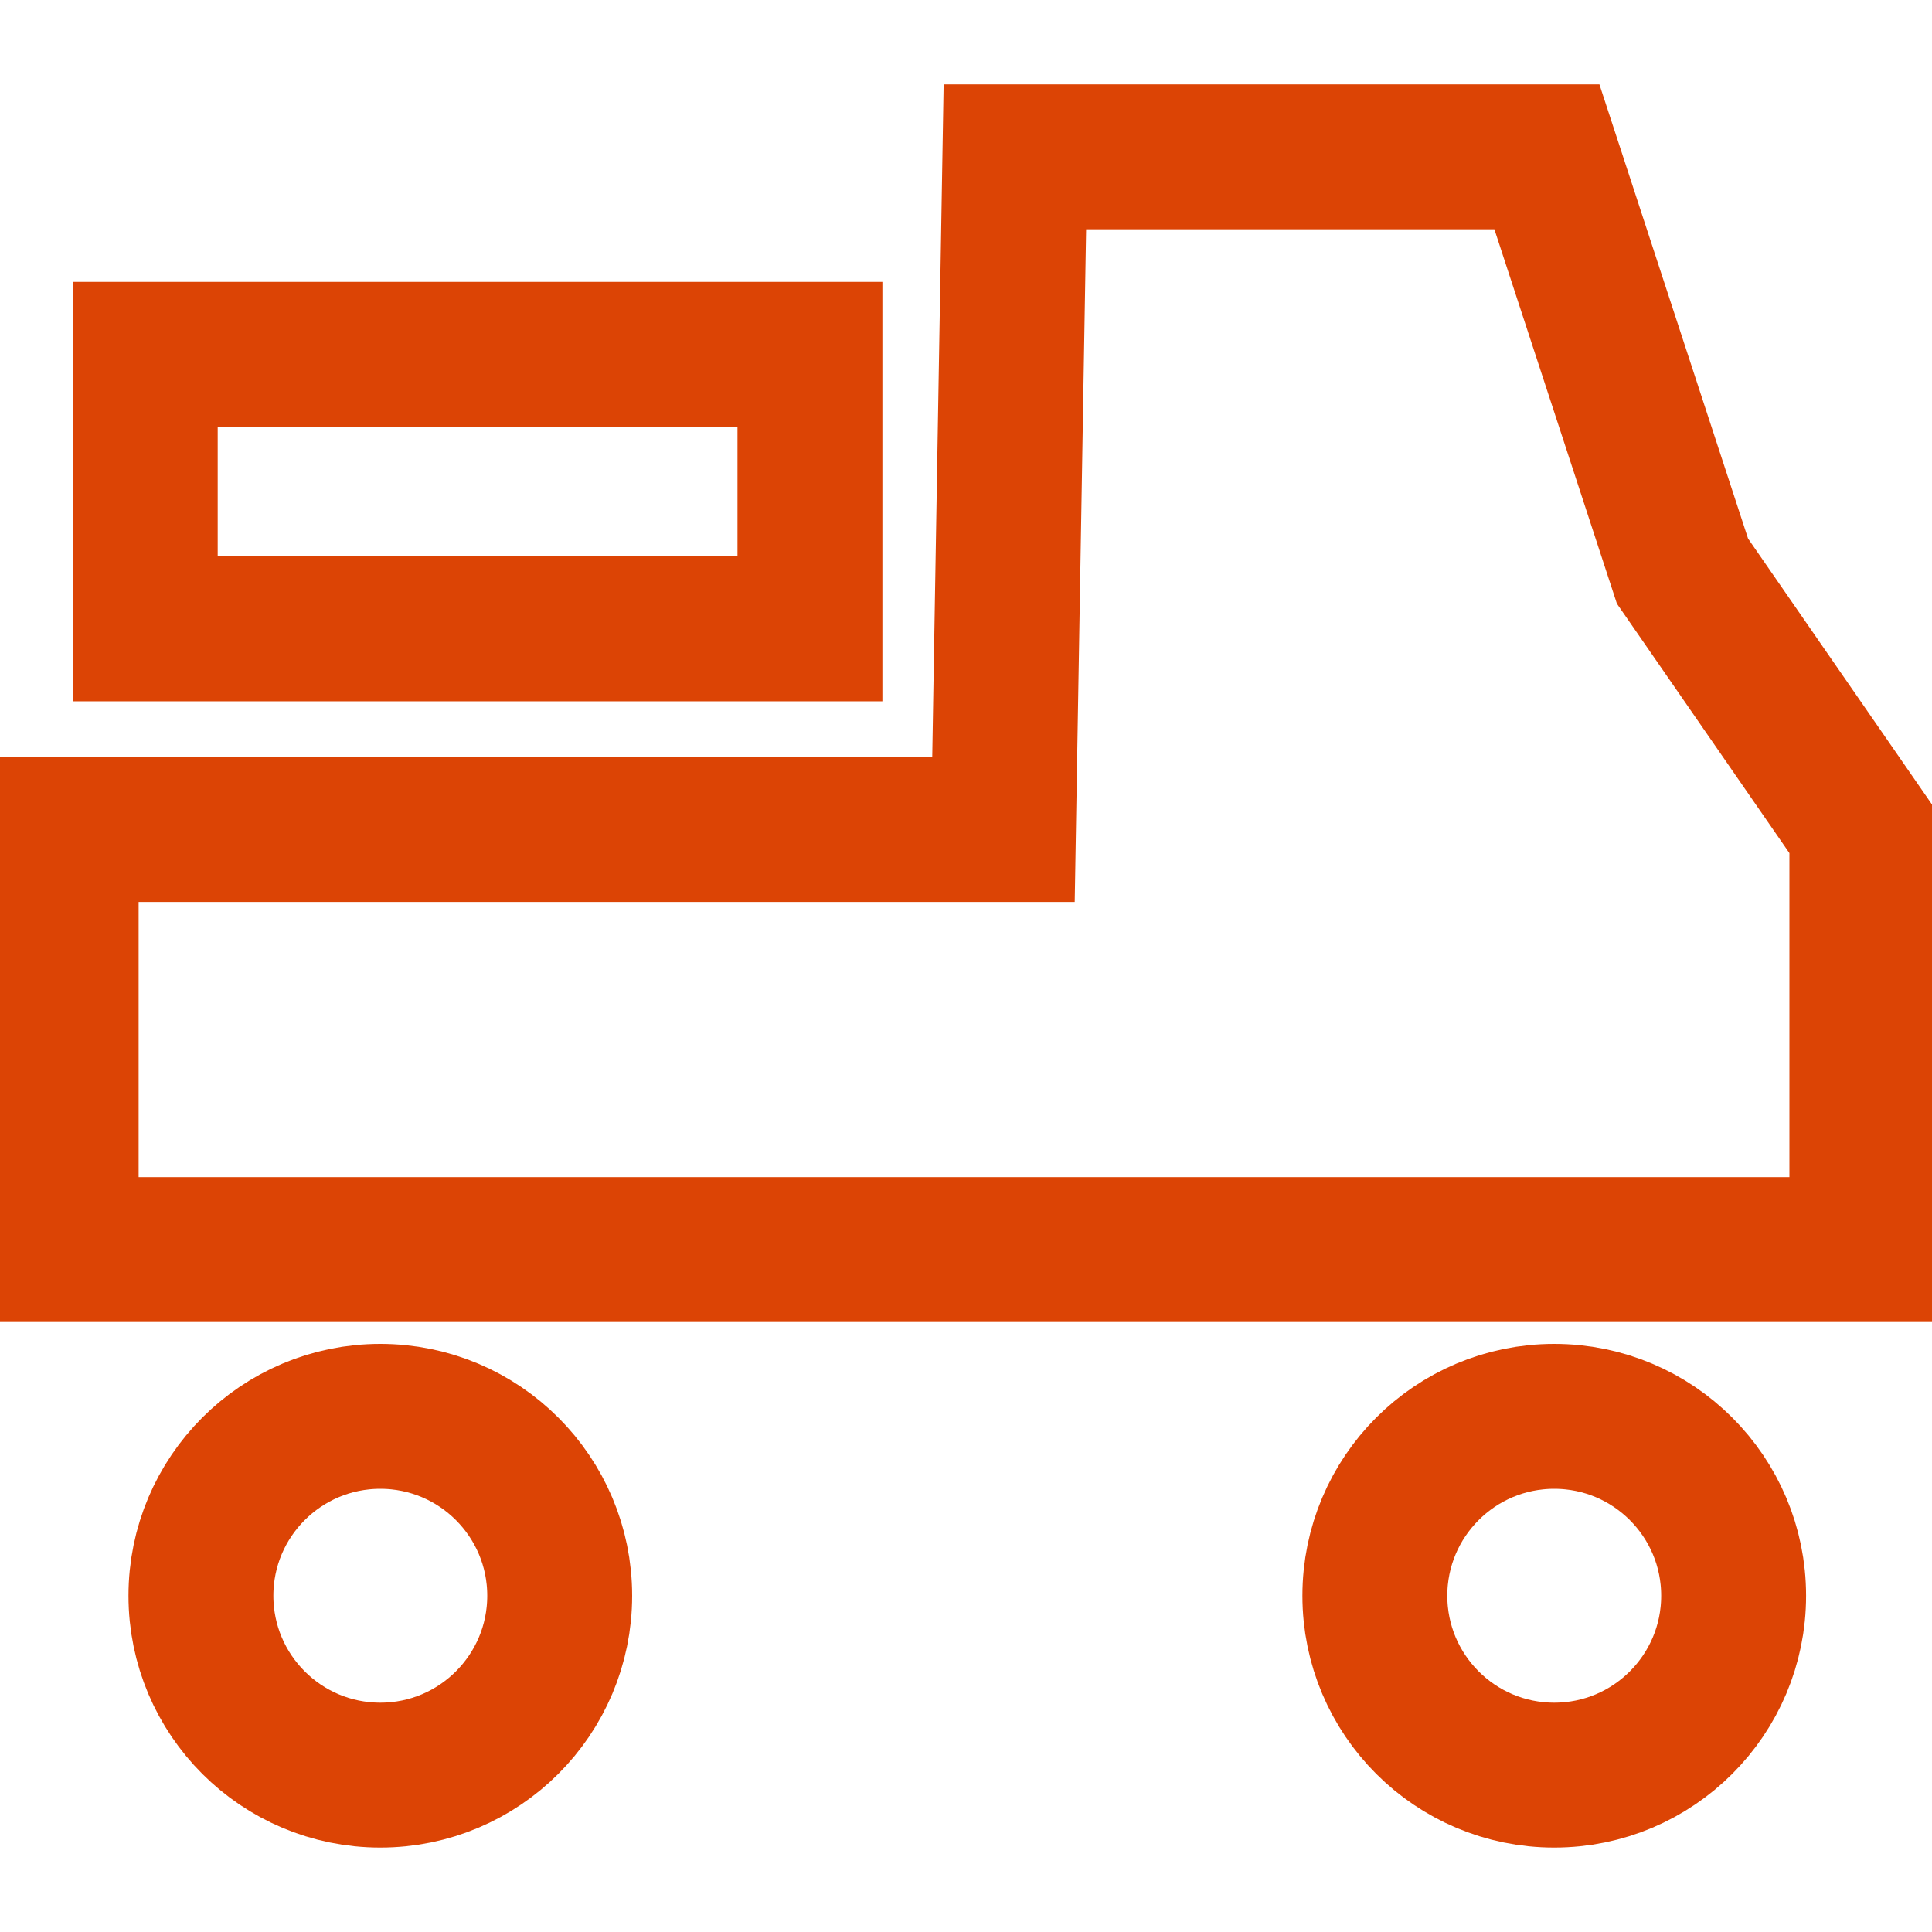
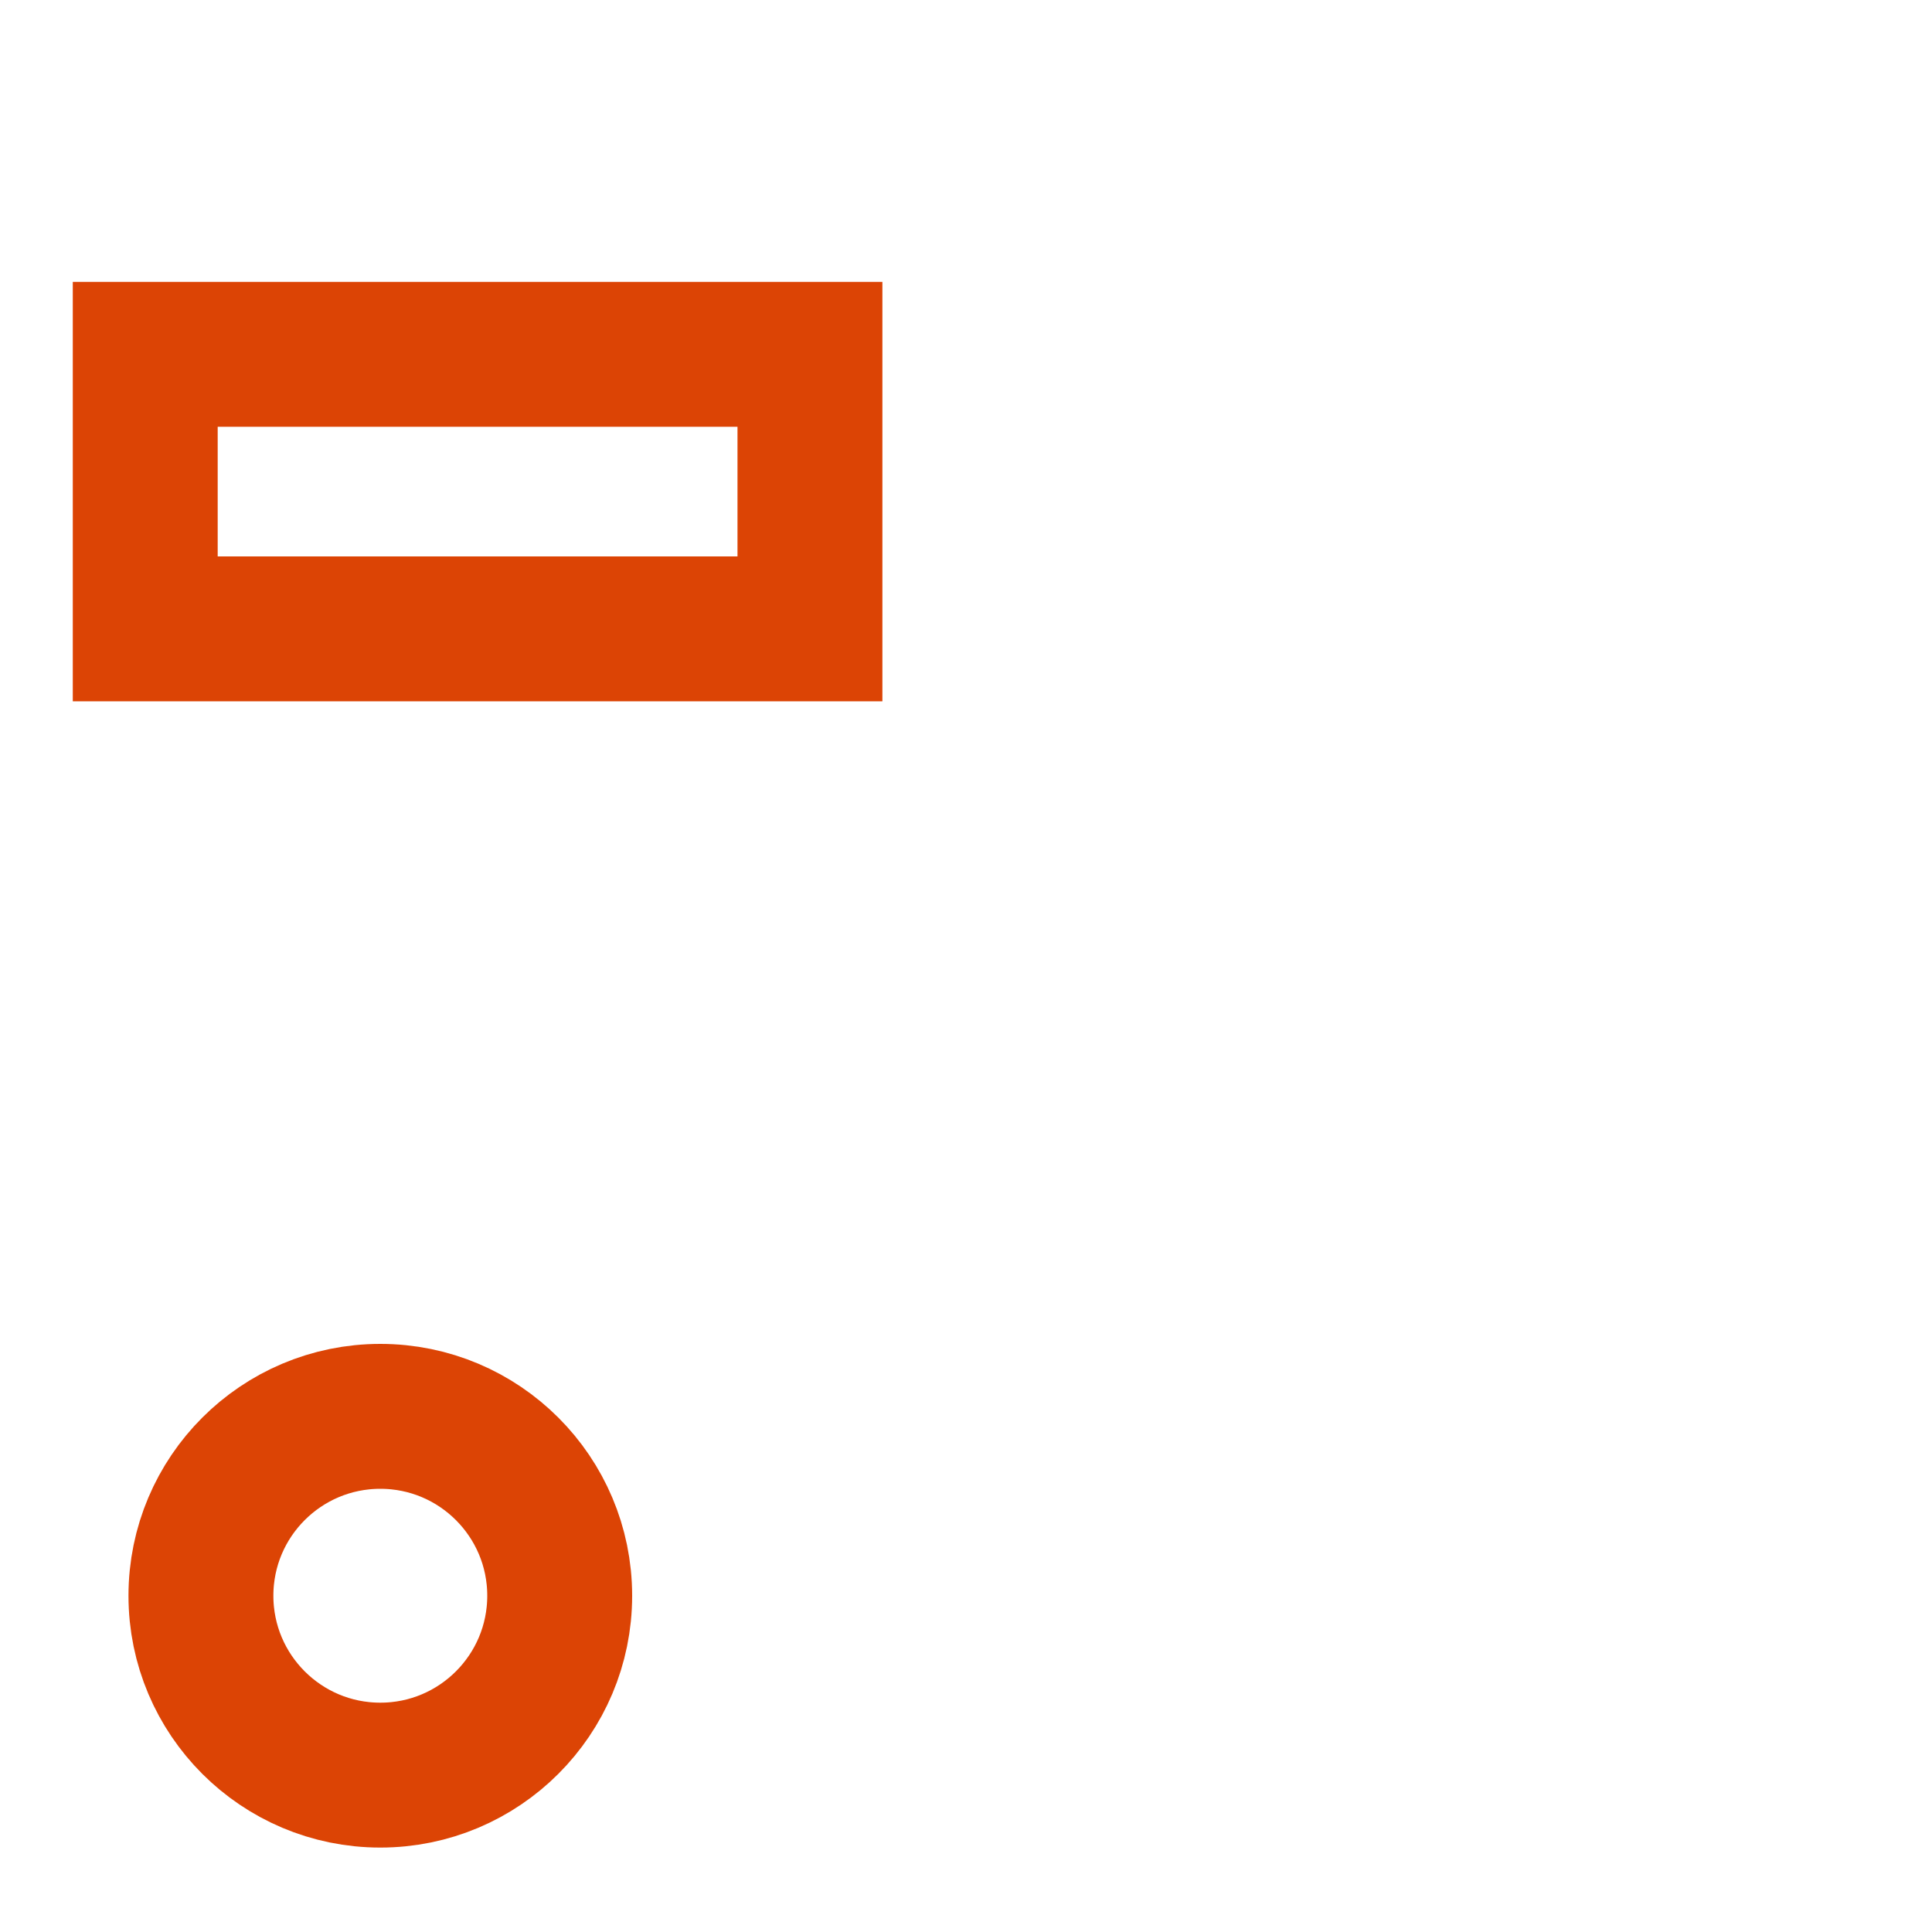
<svg xmlns="http://www.w3.org/2000/svg" version="1.1" id="Layer_1" x="0px" y="0px" viewBox="0 0 40 40" xml:space="preserve">
  <circle fill="none" stroke="#DC4405" stroke-width="3" cx="7.874" cy="33.038" r="3.714" />
-   <circle fill="none" stroke="#DC4405" stroke-width="3" cx="32.179" cy="33.038" r="3.714" />
-   <polygon fill="none" stroke="#DC4405" stroke-width="3" points="38.548,25.871 1.37,25.871 1.37,17.174 20.776,17.174 21.012,3.247 32.027,3.247 34.834,11.824 38.548,17.194 " />
  <rect x="3.007" y="7.336" fill="none" stroke="#DC4405" stroke-width="3" width="13.762" height="5.684" />
</svg>